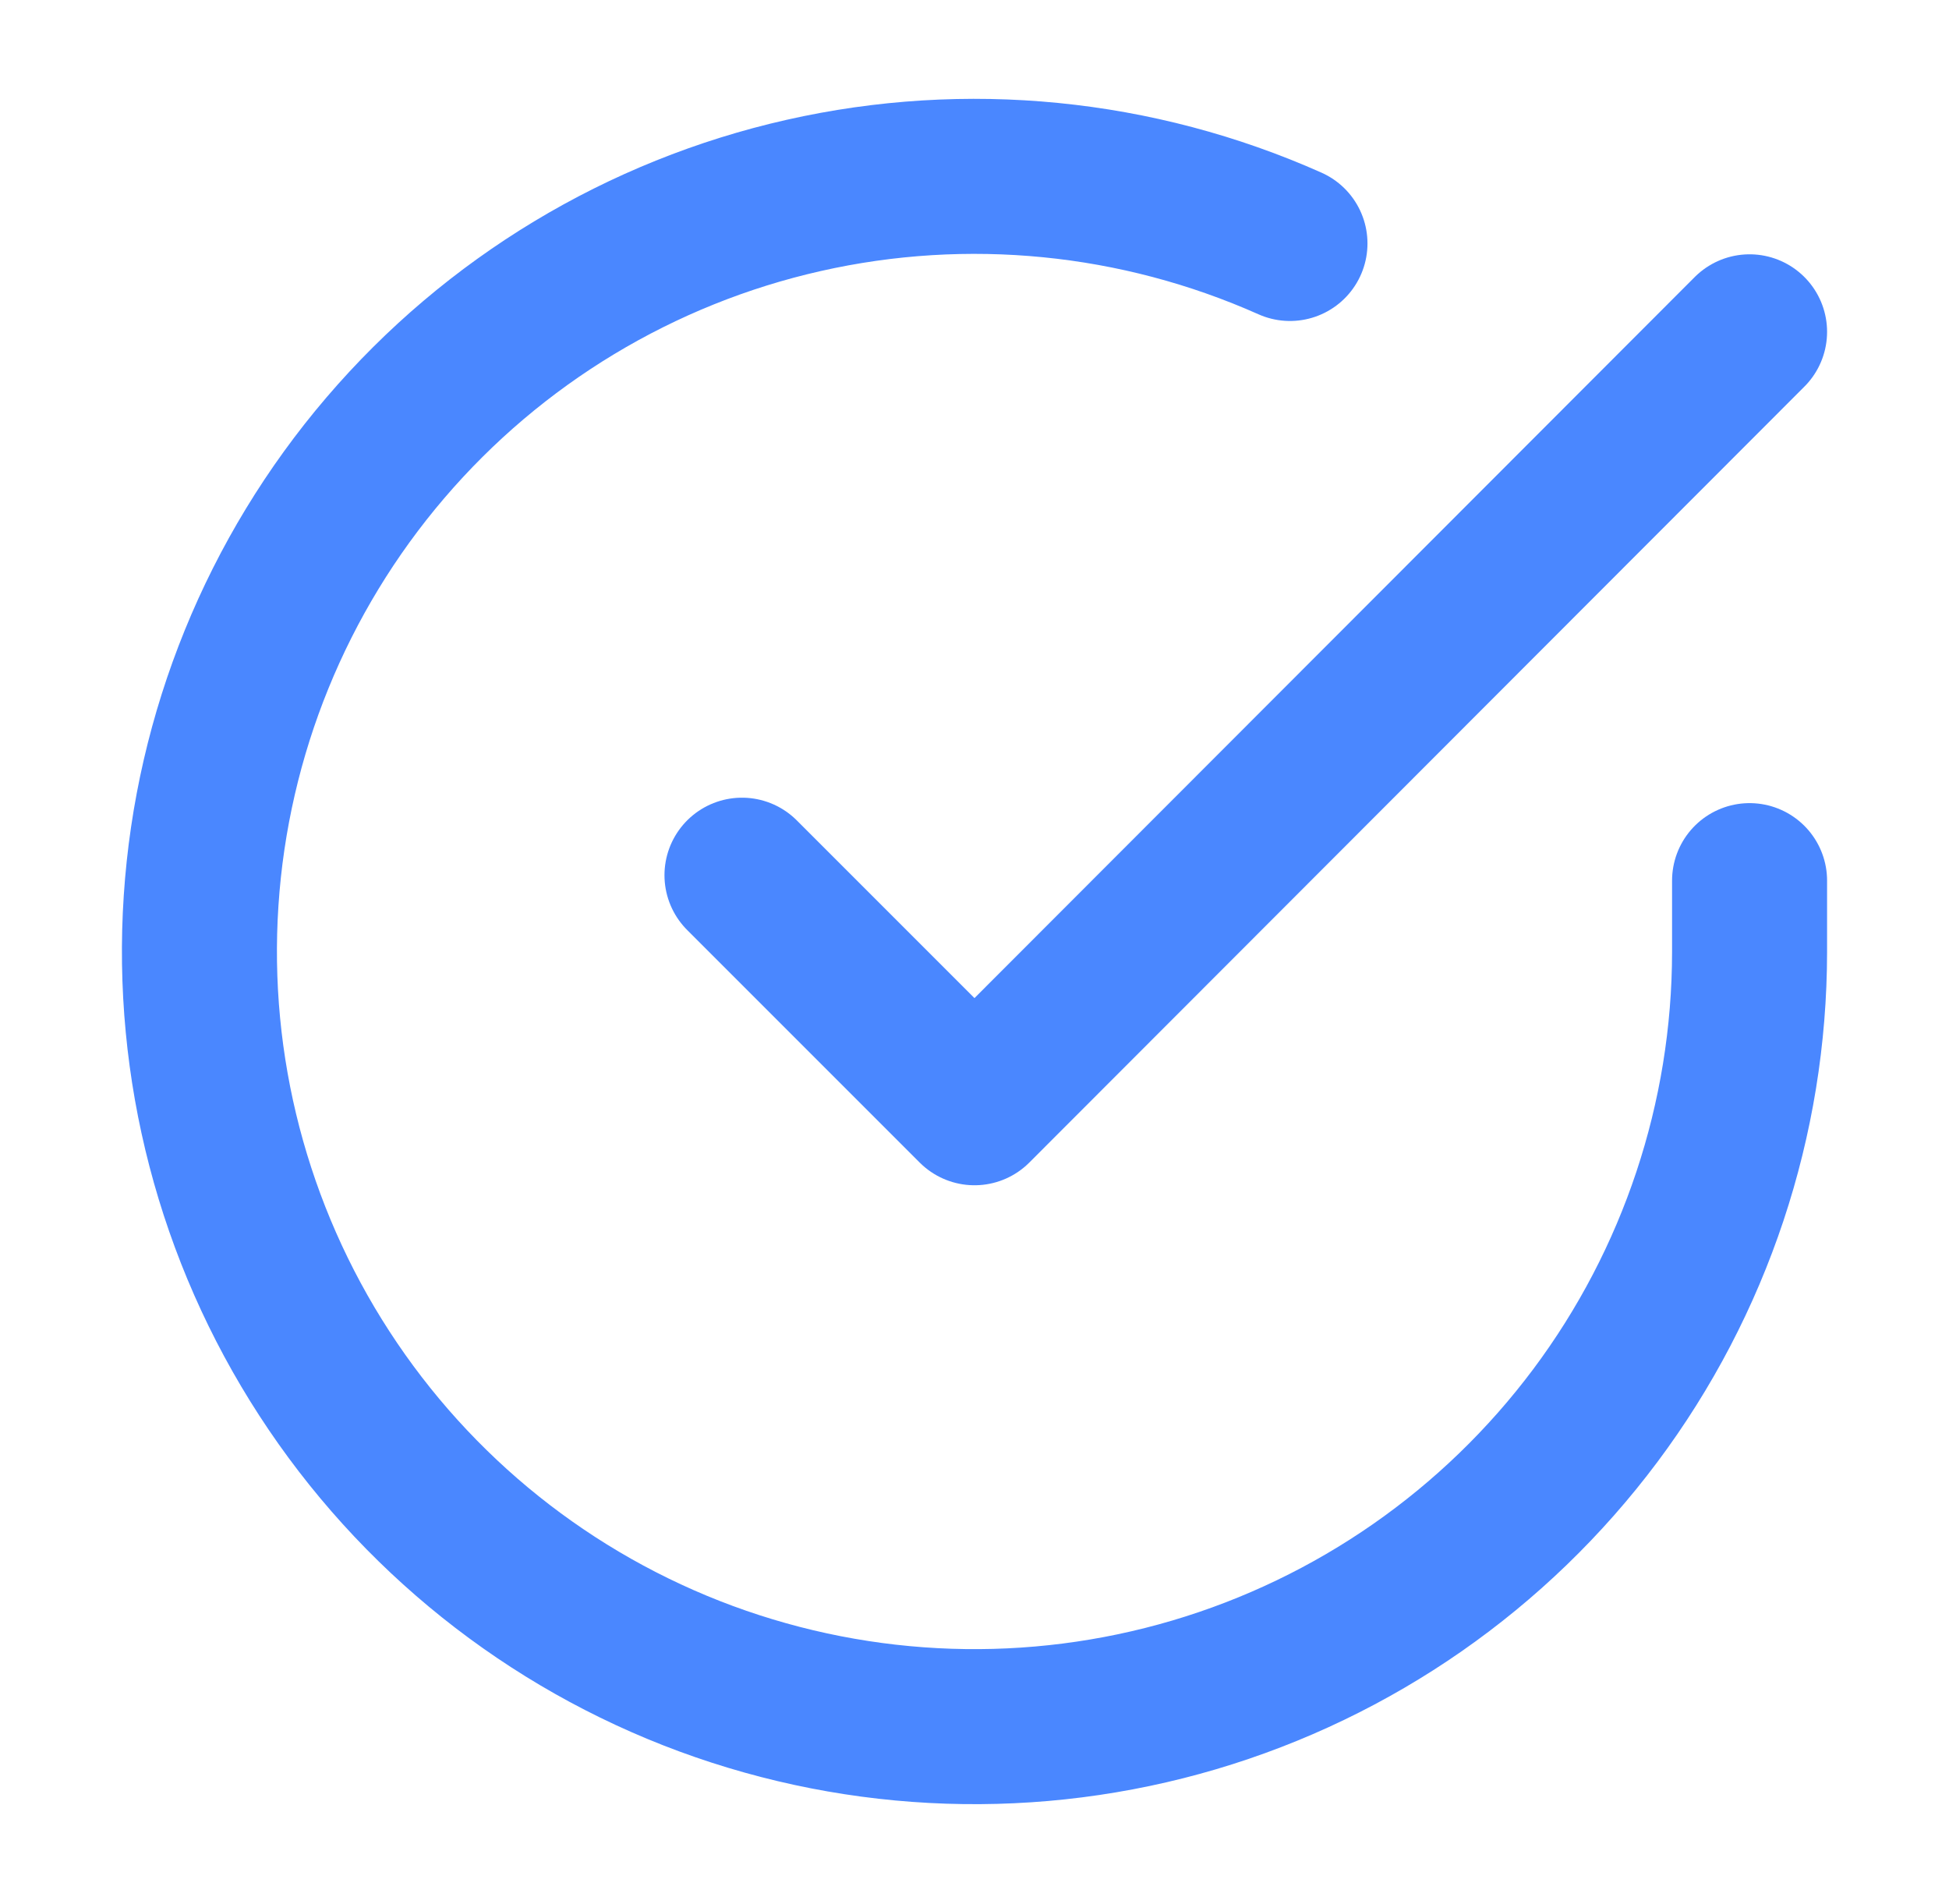
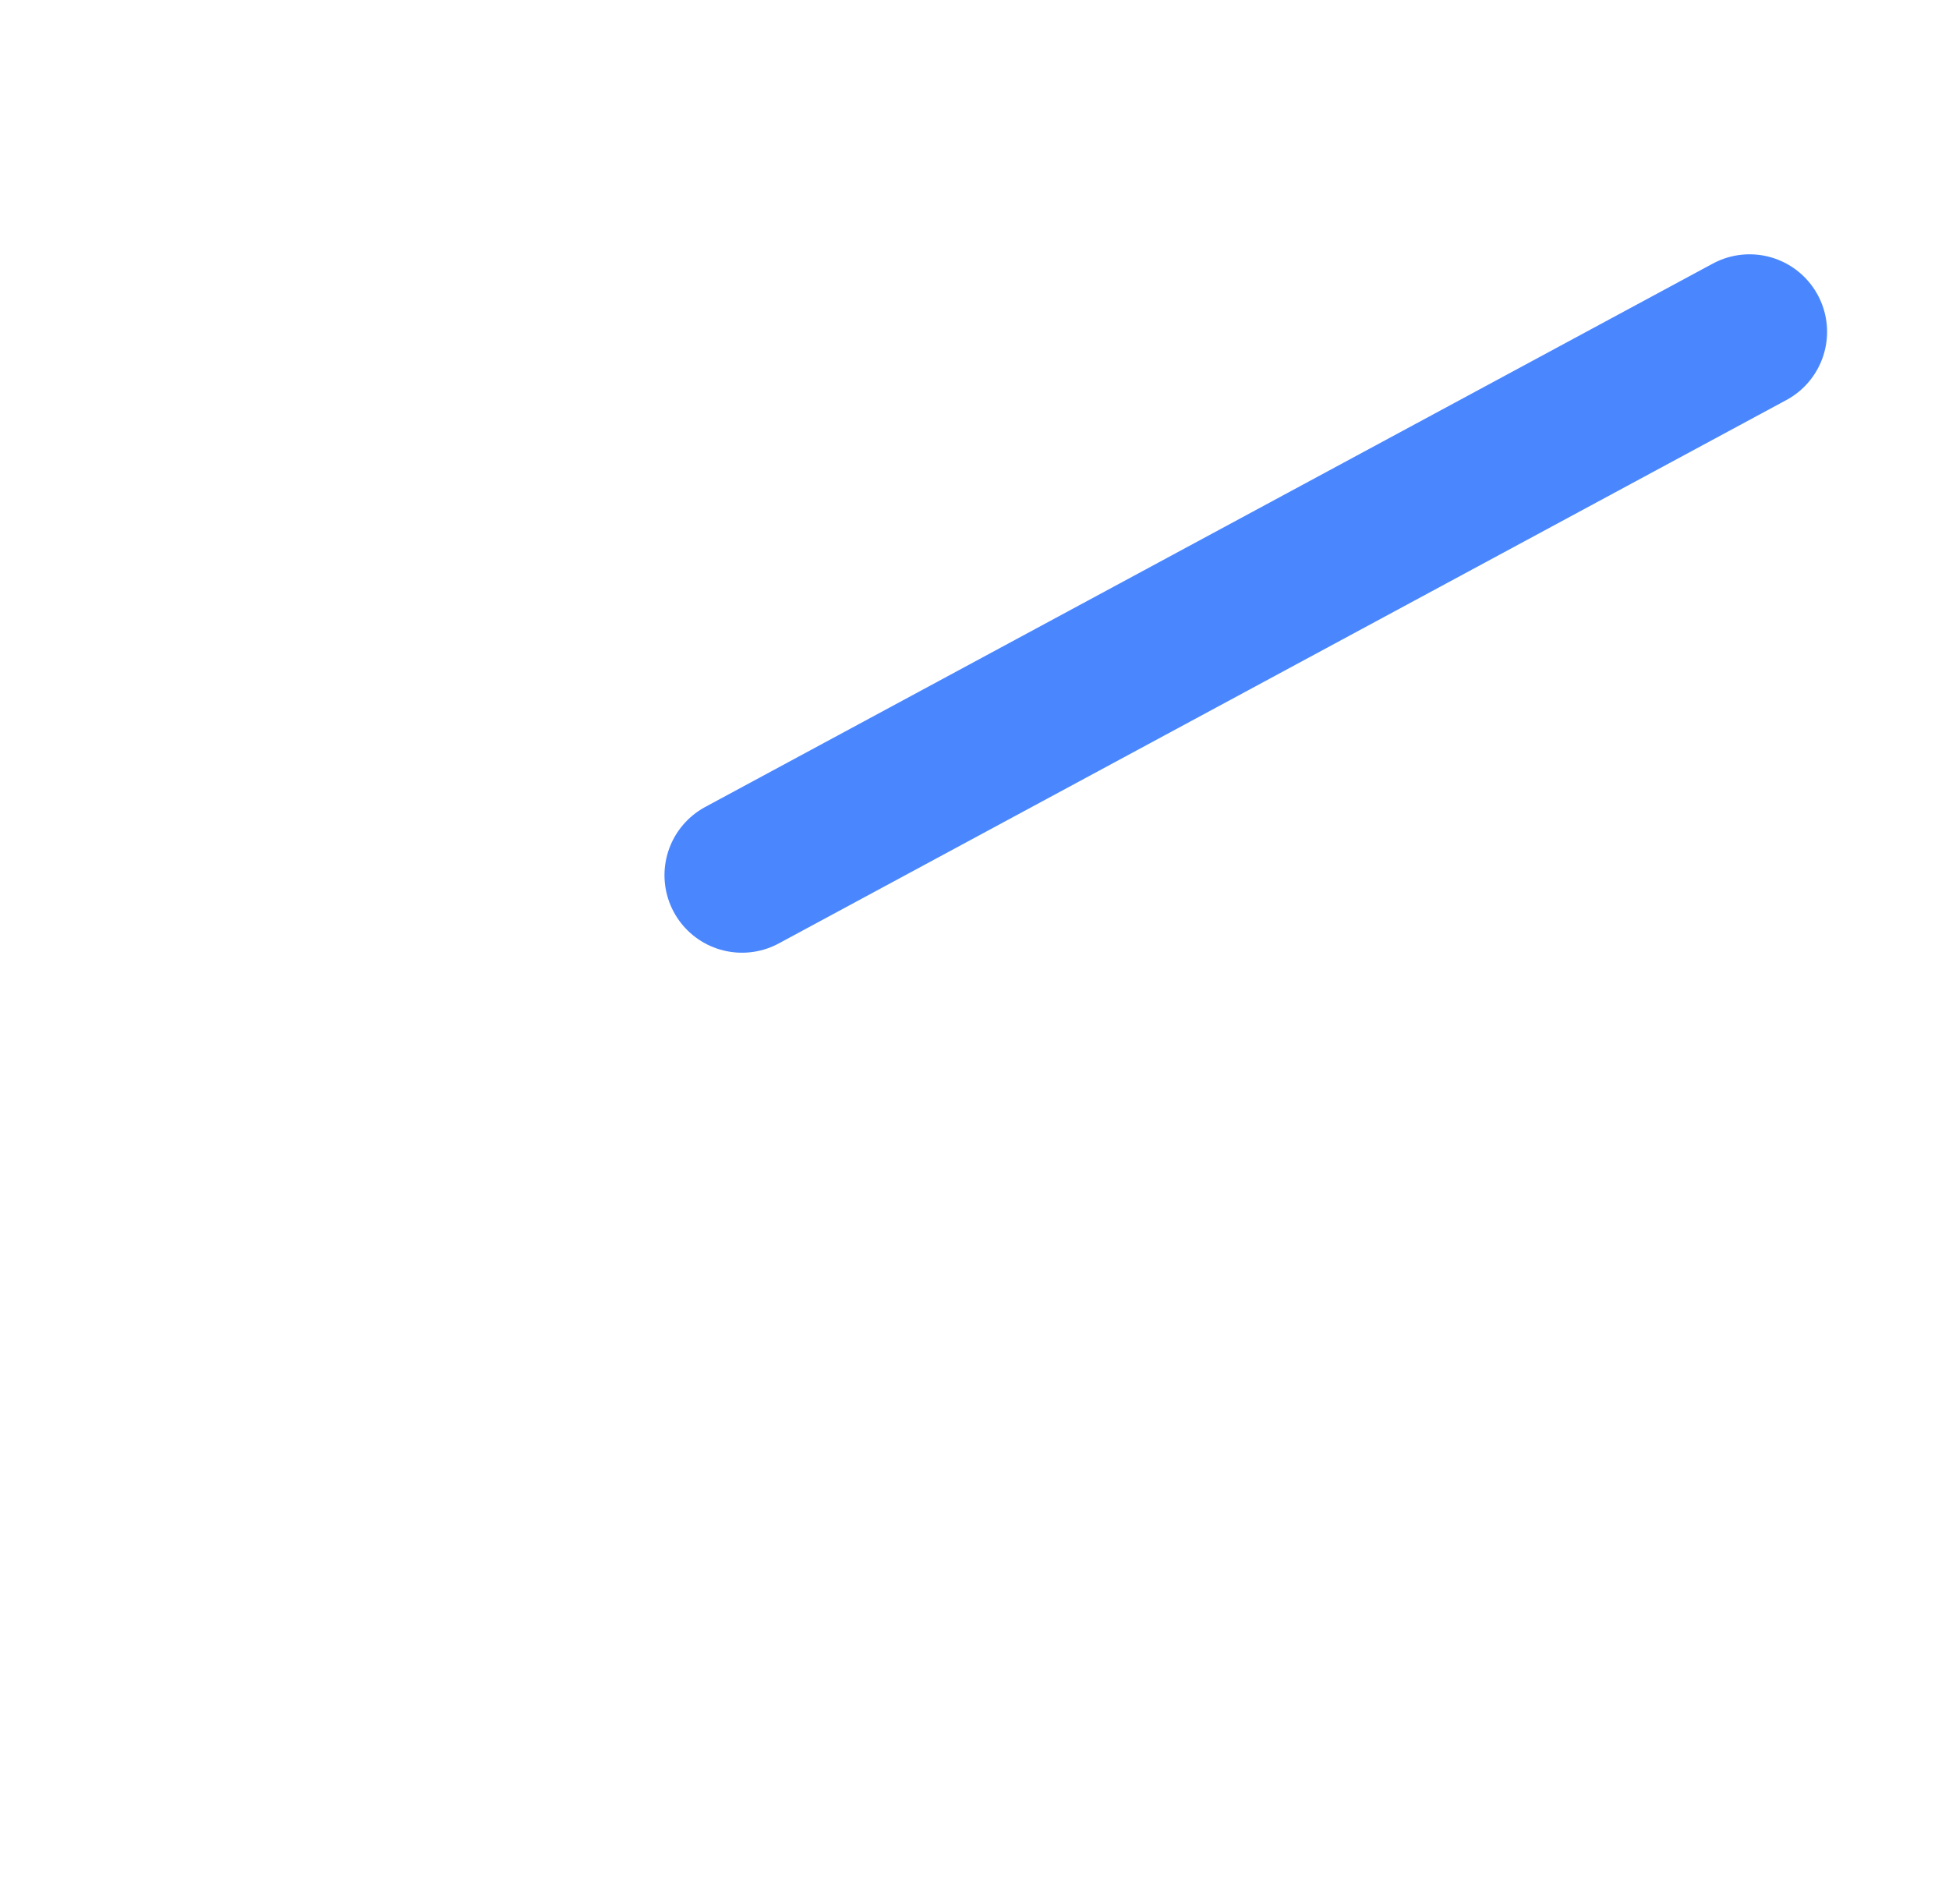
<svg xmlns="http://www.w3.org/2000/svg" width="43" height="42" viewBox="0 0 43 42" fill="none">
-   <path d="M38.6 19.427V21C38.598 24.688 37.404 28.276 35.196 31.229C32.988 34.182 29.885 36.343 26.348 37.389C22.812 38.434 19.033 38.308 15.574 37.031C12.115 35.753 9.162 33.391 7.155 30.297C5.148 27.204 4.194 23.545 4.437 19.865C4.68 16.186 6.105 12.683 8.501 9.88C10.897 7.077 14.135 5.123 17.732 4.311C21.328 3.498 25.091 3.87 28.46 5.371" stroke="#4A87FF" stroke-width="3.42" stroke-linecap="round" stroke-linejoin="round" />
-   <path d="M38.6 7.32L21.5 24.437L16.37 19.307" stroke="#4A87FF" stroke-width="3.42" stroke-linecap="round" stroke-linejoin="round" />
+   <path d="M38.6 7.32L16.37 19.307" stroke="#4A87FF" stroke-width="3.42" stroke-linecap="round" stroke-linejoin="round" />
</svg>